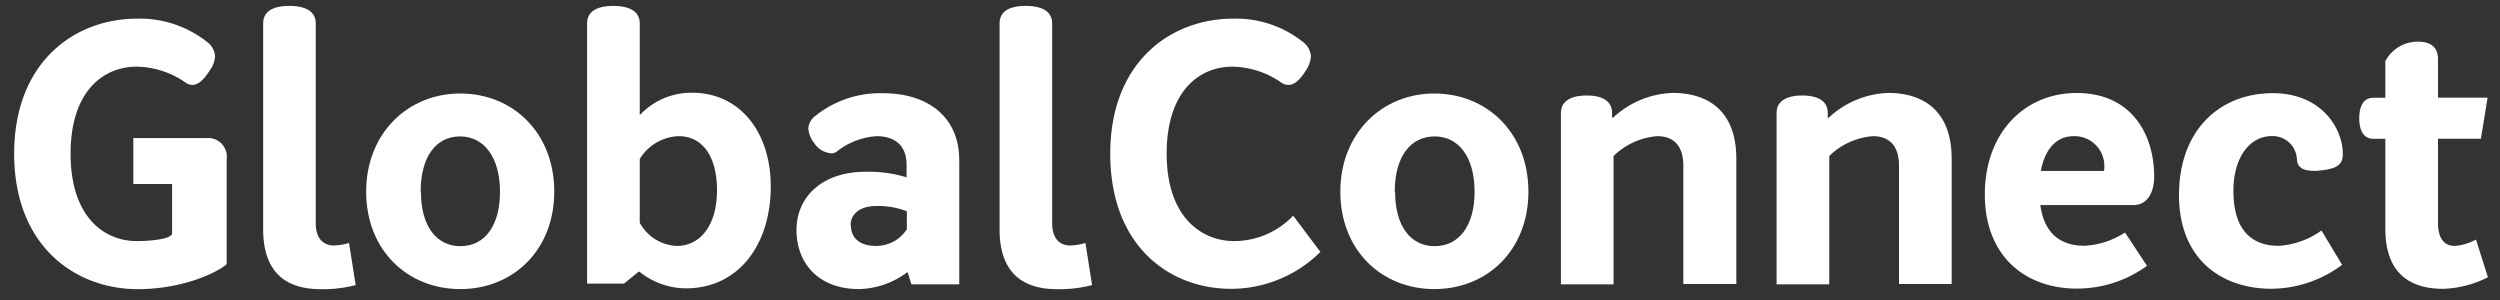
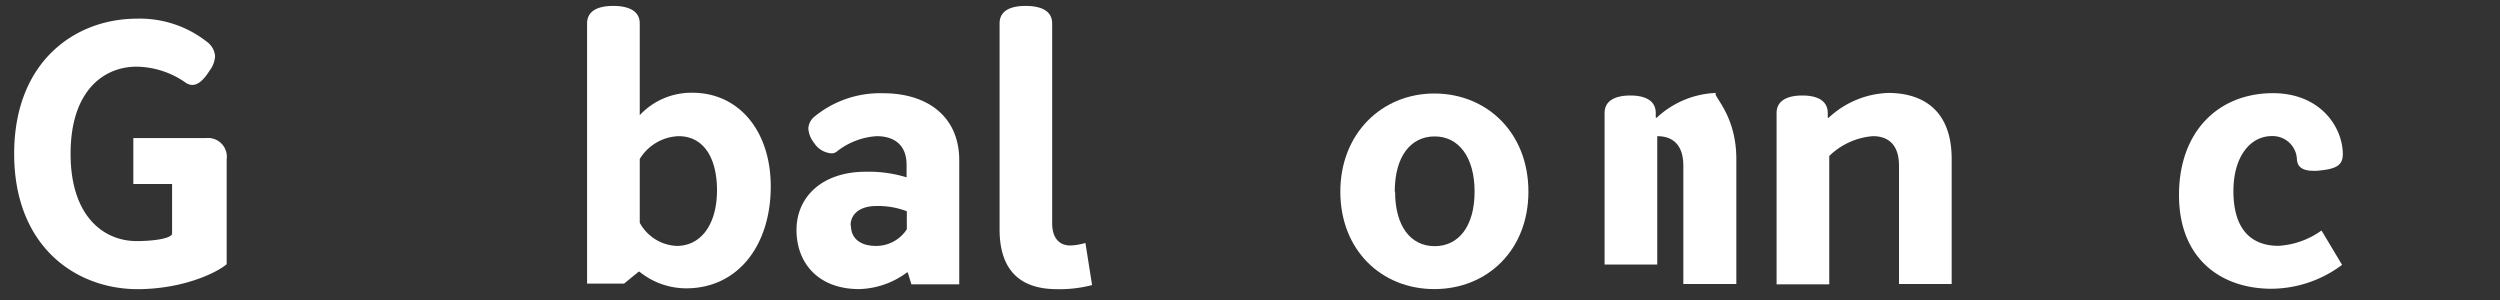
<svg xmlns="http://www.w3.org/2000/svg" id="Layer_1" data-name="Layer 1" viewBox="0 0 300 36">
  <rect x="0" y="0" width="300" height="36" fill="#333333" stroke="none" />
  <defs>
    <style>
      .cls-1 {
        fill: #fff;
      }

    </style>
  </defs>
  <path class="cls-1" d="M24.81,5a2.37,2.37,0,0,1,1,1.74,3.16,3.16,0,0,1-.67,1.75c-.76,1.21-1.43,1.7-2.06,1.7a1.4,1.4,0,0,1-.8-.27A10.49,10.49,0,0,0,16.39,8C12.5,8,8.47,10.83,8.47,18.45s4.07,10.48,7.92,10.48c1.71,0,4-.23,4.26-.85v-6H16V16.57h8.73a2.25,2.25,0,0,1,2.47,2.55V31.7c-1,.9-5.06,3-10.75,3C9,34.66,1.7,29.51,1.7,18.45S9,2.24,16.44,2.24A13,13,0,0,1,24.81,5Z" />
-   <path class="cls-1" d="M37.89,2.82v24c0,1.57.72,2.64,2.2,2.64a7,7,0,0,0,1.79-.31l.8,5.06a15.5,15.5,0,0,1-4.21.49c-4.56,0-6.89-2.42-6.89-7.17V2.82c0-1.66,1.52-2.11,3.13-2.11S37.89,1.16,37.89,2.82Z" />
-   <path class="cls-1" d="M66.51,23c0,7-4.92,11.69-11.28,11.69S43.94,30,43.94,23s5-11.78,11.29-11.78S66.51,15.9,66.51,23Zm-16,0c0,4.17,1.88,6.54,4.75,6.54S60,27.14,60,23s-1.93-6.63-4.79-6.63S50.48,18.76,50.48,23Z" />
  <path class="cls-1" d="M76.77,2.82v11l0,0a8.46,8.46,0,0,1,6.32-2.69c5.6,0,9.4,4.62,9.4,11.24,0,7.08-3.94,12.23-10.16,12.23a8.94,8.94,0,0,1-5.6-2l-.09,0-1.75,1.43H70.45V2.82C70.45,1.16,72,.71,73.59.71S76.77,1.16,76.77,2.82Zm0,16.26v7.65a5.31,5.31,0,0,0,4.43,2.78c3,0,4.84-2.69,4.84-6.67s-1.66-6.5-4.61-6.5A5.7,5.7,0,0,0,76.77,19.08Z" />
  <path class="cls-1" d="M115.11,19.25V34.12h-5.74l-.44-1.43-.09,0a10,10,0,0,1-5.74,2c-5,0-7.52-3.22-7.52-7.08,0-4.07,3.18-7,8.29-7a15.5,15.5,0,0,1,4.92.67V19.79c0-2.73-1.88-3.45-3.58-3.45a8.58,8.58,0,0,0-4.84,1.88,1,1,0,0,1-.62.18,2.71,2.71,0,0,1-2.06-1.25A3.11,3.11,0,0,1,97,15.4,2,2,0,0,1,97.73,14,12.4,12.4,0,0,1,106,11.19C111.17,11.19,115.11,13.88,115.11,19.25Zm-13,7.8c0,1.52,1.08,2.46,3,2.46a4.37,4.37,0,0,0,3.71-2V25.35a9.67,9.67,0,0,0-3.63-.63C103.1,24.72,102.07,25.75,102.07,27.05Z" />
  <path class="cls-1" d="M126.26,2.82v24c0,1.57.72,2.64,2.19,2.64a7,7,0,0,0,1.8-.31l.8,5.06a15.5,15.5,0,0,1-4.21.49c-4.57,0-6.89-2.42-6.89-7.17V2.82c0-1.66,1.52-2.11,3.13-2.11S126.26,1.16,126.26,2.82Z" />
-   <path class="cls-1" d="M156.31,5a2.37,2.37,0,0,1,1,1.74,3.4,3.4,0,0,1-.63,1.75c-.76,1.21-1.43,1.7-2.06,1.7a1.48,1.48,0,0,1-.85-.27A10.57,10.57,0,0,0,147.89,8C144,8,140,10.83,140,18.45s4.2,10.48,8.1,10.48a9.78,9.78,0,0,0,7.08-3.05l3.27,4.35a15.28,15.28,0,0,1-10.71,4.43c-7.43,0-14.51-5.15-14.51-16.21s7.3-16.21,14.74-16.21A12.88,12.88,0,0,1,156.31,5Z" />
  <path class="cls-1" d="M183.41,23c0,7-4.93,11.69-11.29,11.69S160.84,30,160.84,23s5-11.78,11.28-11.78S183.41,15.9,183.41,23Zm-16,0c0,4.17,1.89,6.54,4.75,6.54s4.79-2.37,4.79-6.54-1.92-6.63-4.79-6.63S167.37,18.76,167.37,23Z" />
-   <path class="cls-1" d="M208.36,19.08v15H202V19.88c0-2.28-1.07-3.54-3.13-3.54a8.43,8.43,0,0,0-5.24,2.38v15.4h-6.32V13.57c0-1.66,1.57-2.11,3.09-2.11s3.05.45,3.05,2.11v.53l.09.05a11,11,0,0,1,7.25-3C205.09,11.19,208.36,13.39,208.36,19.08Z" />
+   <path class="cls-1" d="M208.36,19.08v15H202V19.88c0-2.28-1.07-3.54-3.13-3.54v15.4h-6.32V13.57c0-1.66,1.57-2.11,3.09-2.11s3.05.45,3.05,2.11v.53l.09.05a11,11,0,0,1,7.25-3C205.09,11.19,208.36,13.39,208.36,19.08Z" />
  <path class="cls-1" d="M234.2,19.08v15h-6.32V19.88c0-2.28-1.07-3.54-3.13-3.54a8.43,8.43,0,0,0-5.24,2.38v15.4h-6.32V13.57c0-1.66,1.57-2.11,3.09-2.11s3.05.45,3.05,2.11v.53l.09.05a11,11,0,0,1,7.25-3C230.93,11.19,234.2,13.39,234.2,19.08Z" />
-   <path class="cls-1" d="M255,27.9l2.64,4a14.3,14.3,0,0,1-8.46,2.73c-6,0-11-3.76-11-11.29s4.88-12.18,11-12.18c6.72,0,9.32,5.11,9.32,10,0,2.19-1,3.45-2.46,3.45h-11.2c.49,3.58,2.6,4.88,5.28,4.88A9.73,9.73,0,0,0,255,27.9ZM244.9,20.51h7.57a1.54,1.54,0,0,0,.05-.49,3.58,3.58,0,0,0-3.68-3.68C246.78,16.34,245.4,17.87,244.9,20.51Z" />
  <path class="cls-1" d="M281.14,18.45c0,1.21-.54,1.79-2.69,2a4.15,4.15,0,0,1-.76.05c-1.39,0-2-.45-2.06-1.39a2.91,2.91,0,0,0-3-2.78c-2.64,0-4.62,2.51-4.62,6.59,0,4.88,2.38,6.58,5.42,6.58a9.85,9.85,0,0,0,5.15-1.84l2.47,4.12a14.27,14.27,0,0,1-8.47,2.87c-6,0-11.1-3.54-11.1-11.24s4.79-12.23,11.28-12.23C278.4,11.19,281.09,15.18,281.14,18.45Z" />
-   <path class="cls-1" d="M293.18,34.66c-4.56,0-6.94-2.42-6.94-7.21V16.66h-1.43c-1.3,0-1.7-1.21-1.7-2.47s.4-2.46,1.7-2.46h1.43V7.34A4.38,4.38,0,0,1,290.18,5c1.17,0,2.38.41,2.38,2.11v4.61h5.95l-.8,4.93h-5.15V26.78c0,1.57.58,2.73,2,2.73a6.48,6.48,0,0,0,2.56-.76l1.43,4.52A12.82,12.82,0,0,1,293.18,34.66Z" />
</svg>